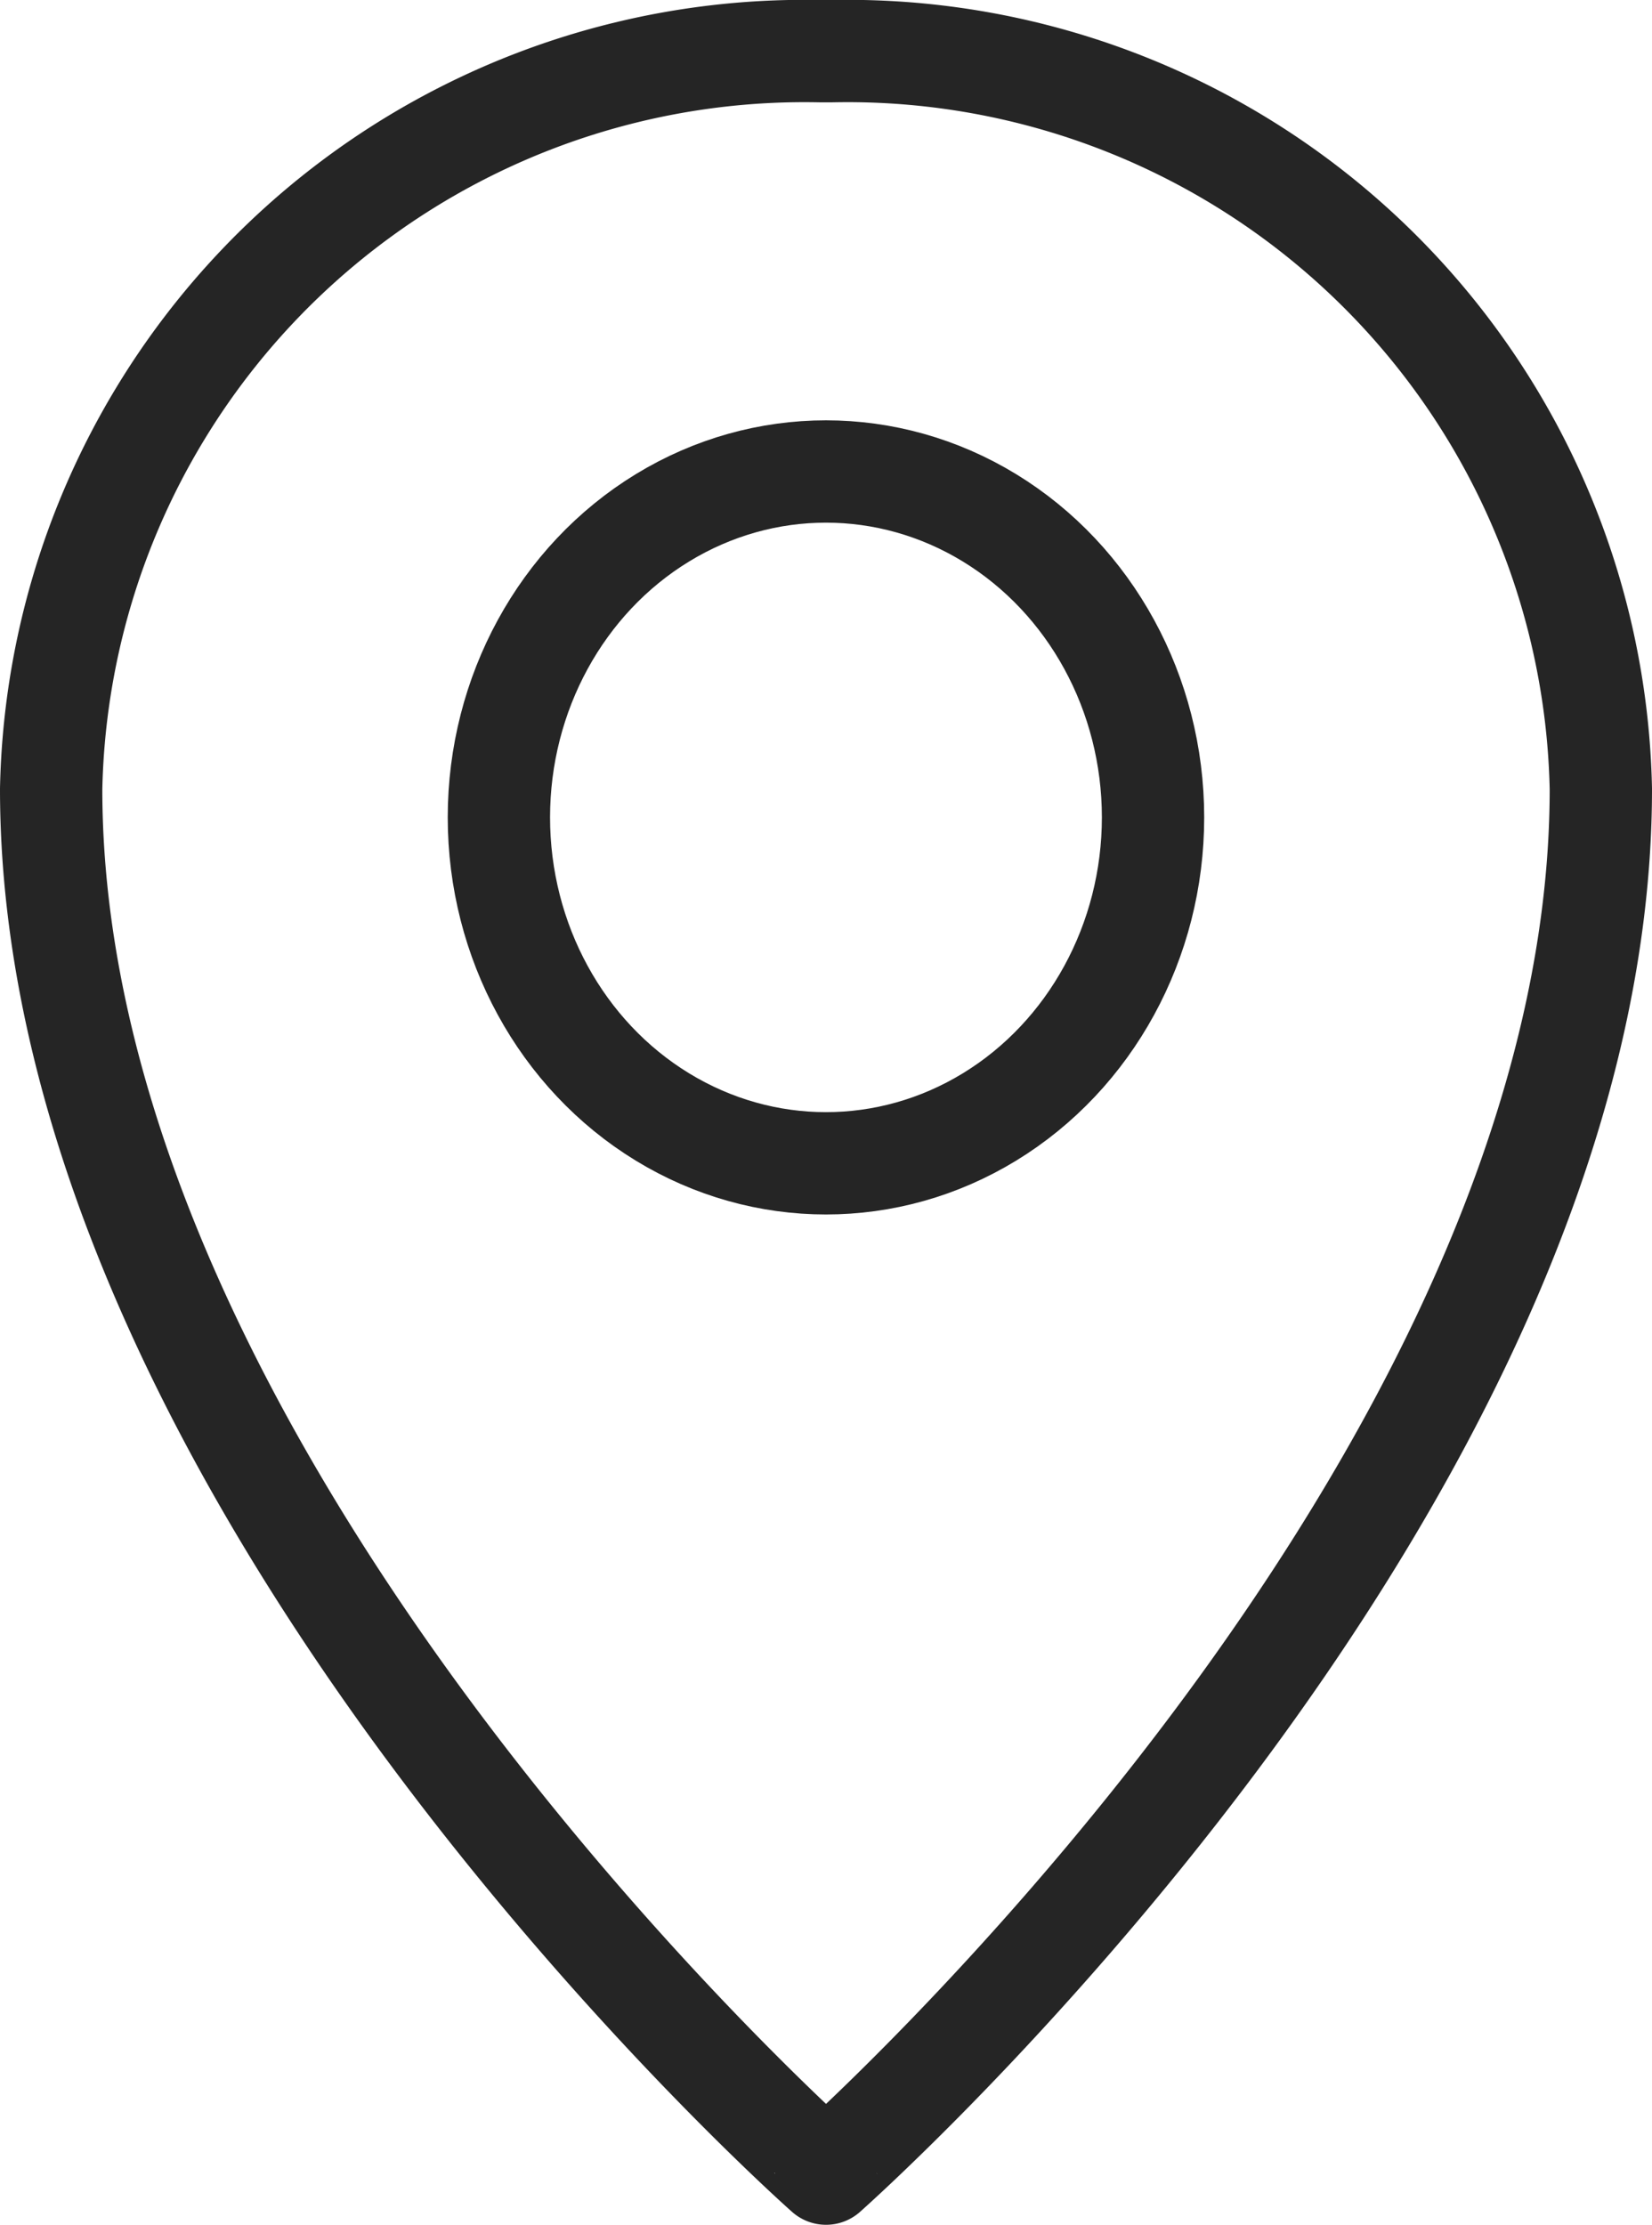
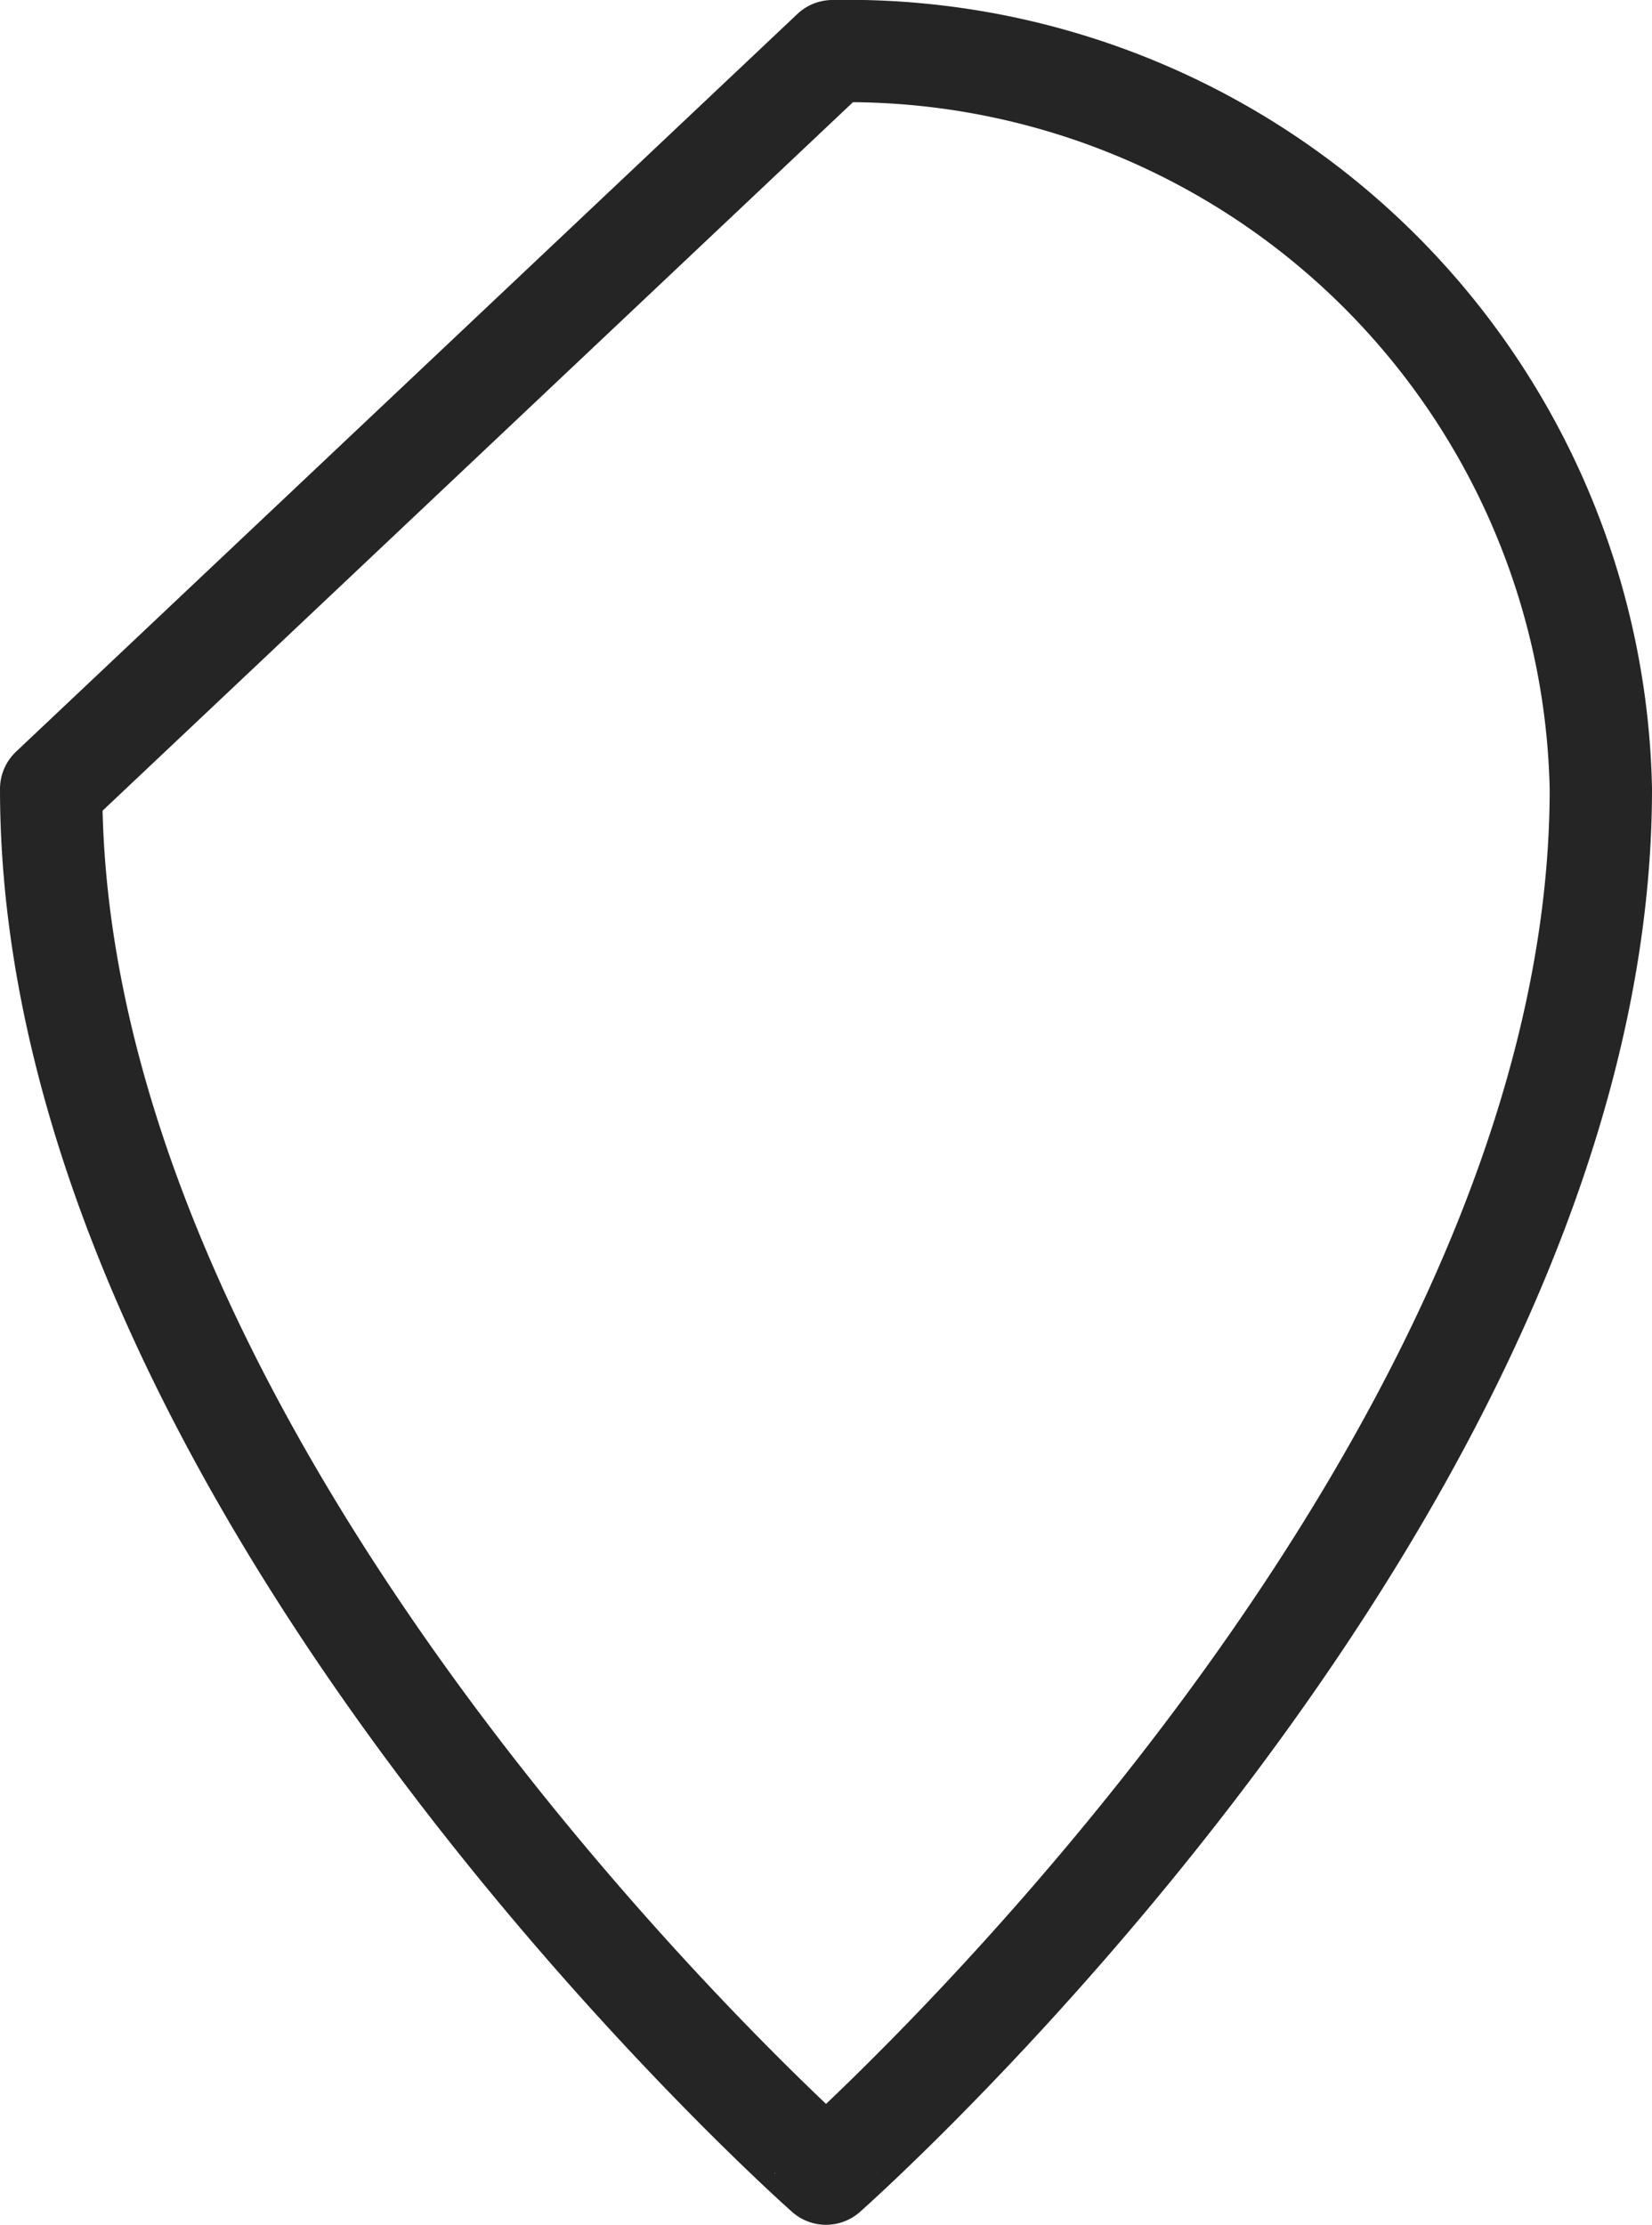
<svg xmlns="http://www.w3.org/2000/svg" width="24.219" height="32.618" viewBox="0 0 24.219 32.618">
  <g id="Gruppe_7015" data-name="Gruppe 7015" transform="translate(0.75 -10.25)">
    <g id="Gruppe_7016" data-name="Gruppe 7016" transform="translate(0 11)">
-       <path id="Pfad_102484" data-name="Pfad 102484" d="M15.455,4A11.046,11.046,0,0,1,26.719,14.815c0,10.265-11.359,20.3-11.359,20.3h0S4,25.079,4,14.815A11.046,11.046,0,0,1,15.264,4Z" transform="translate(-4 -4)" fill="rgba(0,0,0,0)" stroke="#252525" stroke-linecap="round" stroke-linejoin="round" stroke-width="1.5" />
-       <ellipse id="Ellipse_27" data-name="Ellipse 27" cx="4.795" cy="5.071" rx="4.795" ry="5.071" transform="translate(6.564 6.162)" fill="rgba(0,0,0,0)" stroke="#252525" stroke-linecap="round" stroke-linejoin="round" stroke-width="1.5" />
+       <path id="Pfad_102484" data-name="Pfad 102484" d="M15.455,4A11.046,11.046,0,0,1,26.719,14.815c0,10.265-11.359,20.3-11.359,20.3h0S4,25.079,4,14.815Z" transform="translate(-4 -4)" fill="rgba(0,0,0,0)" stroke="#252525" stroke-linecap="round" stroke-linejoin="round" stroke-width="1.5" />
    </g>
  </g>
</svg>